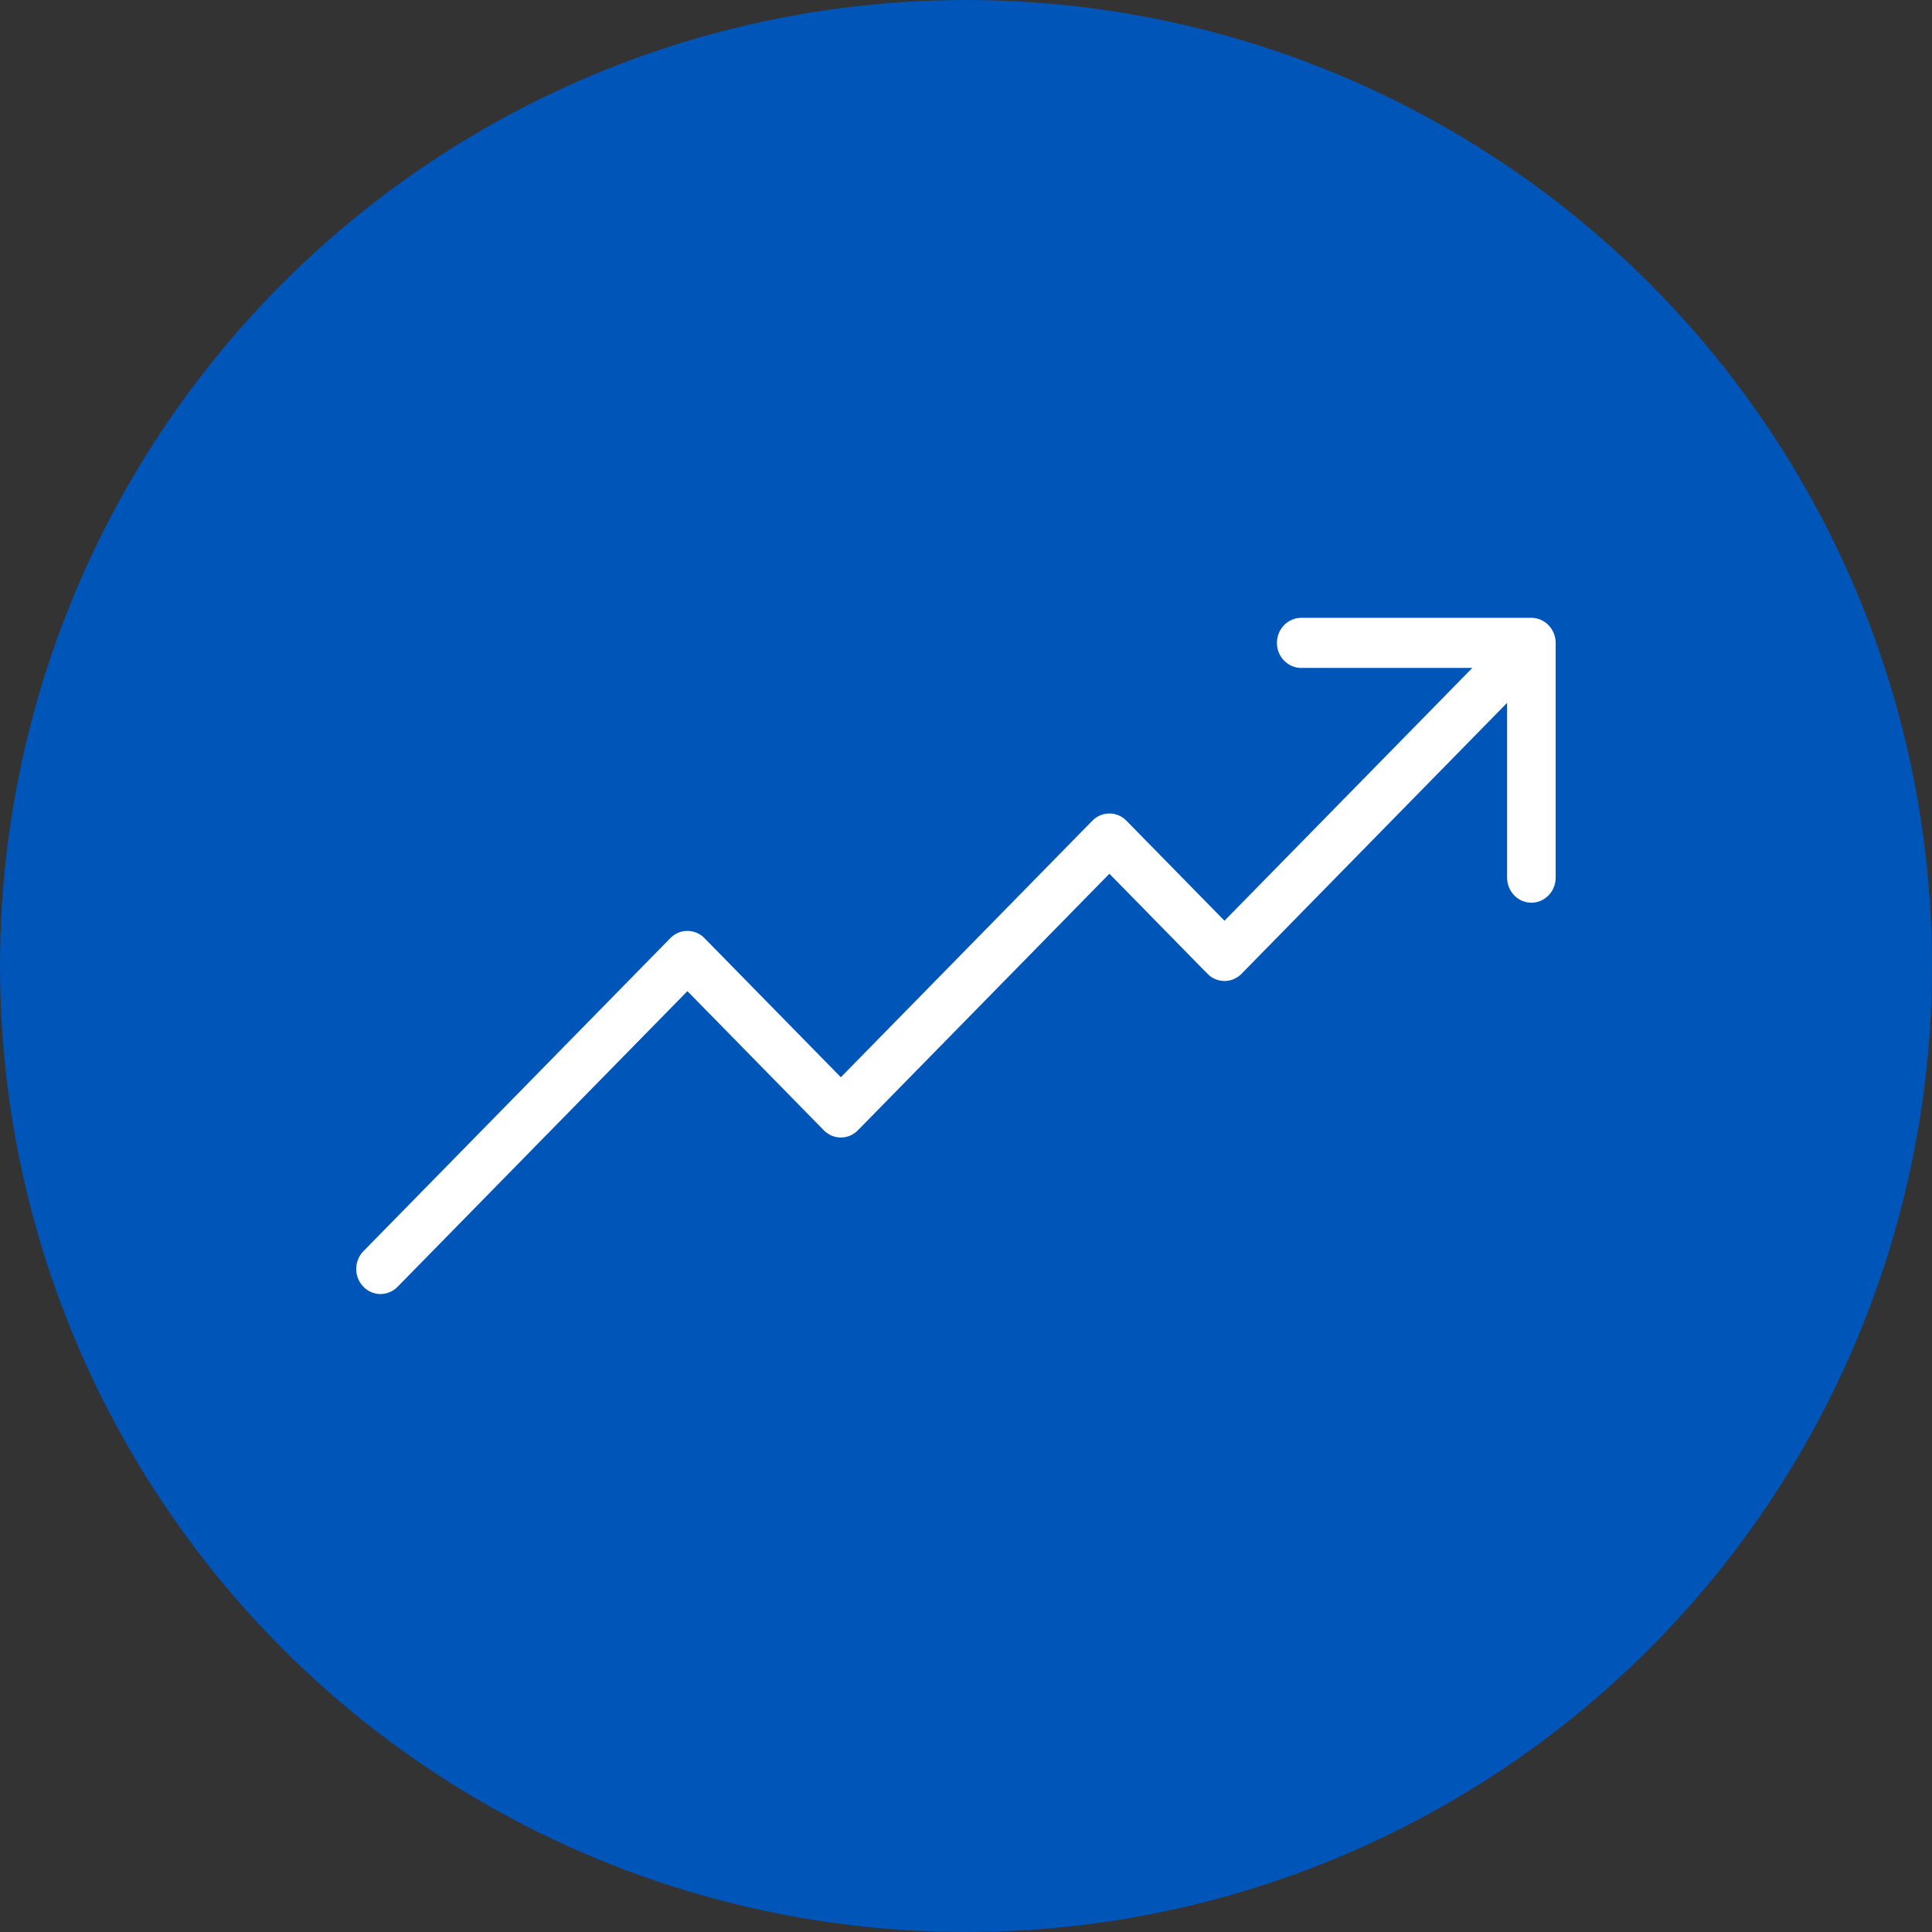
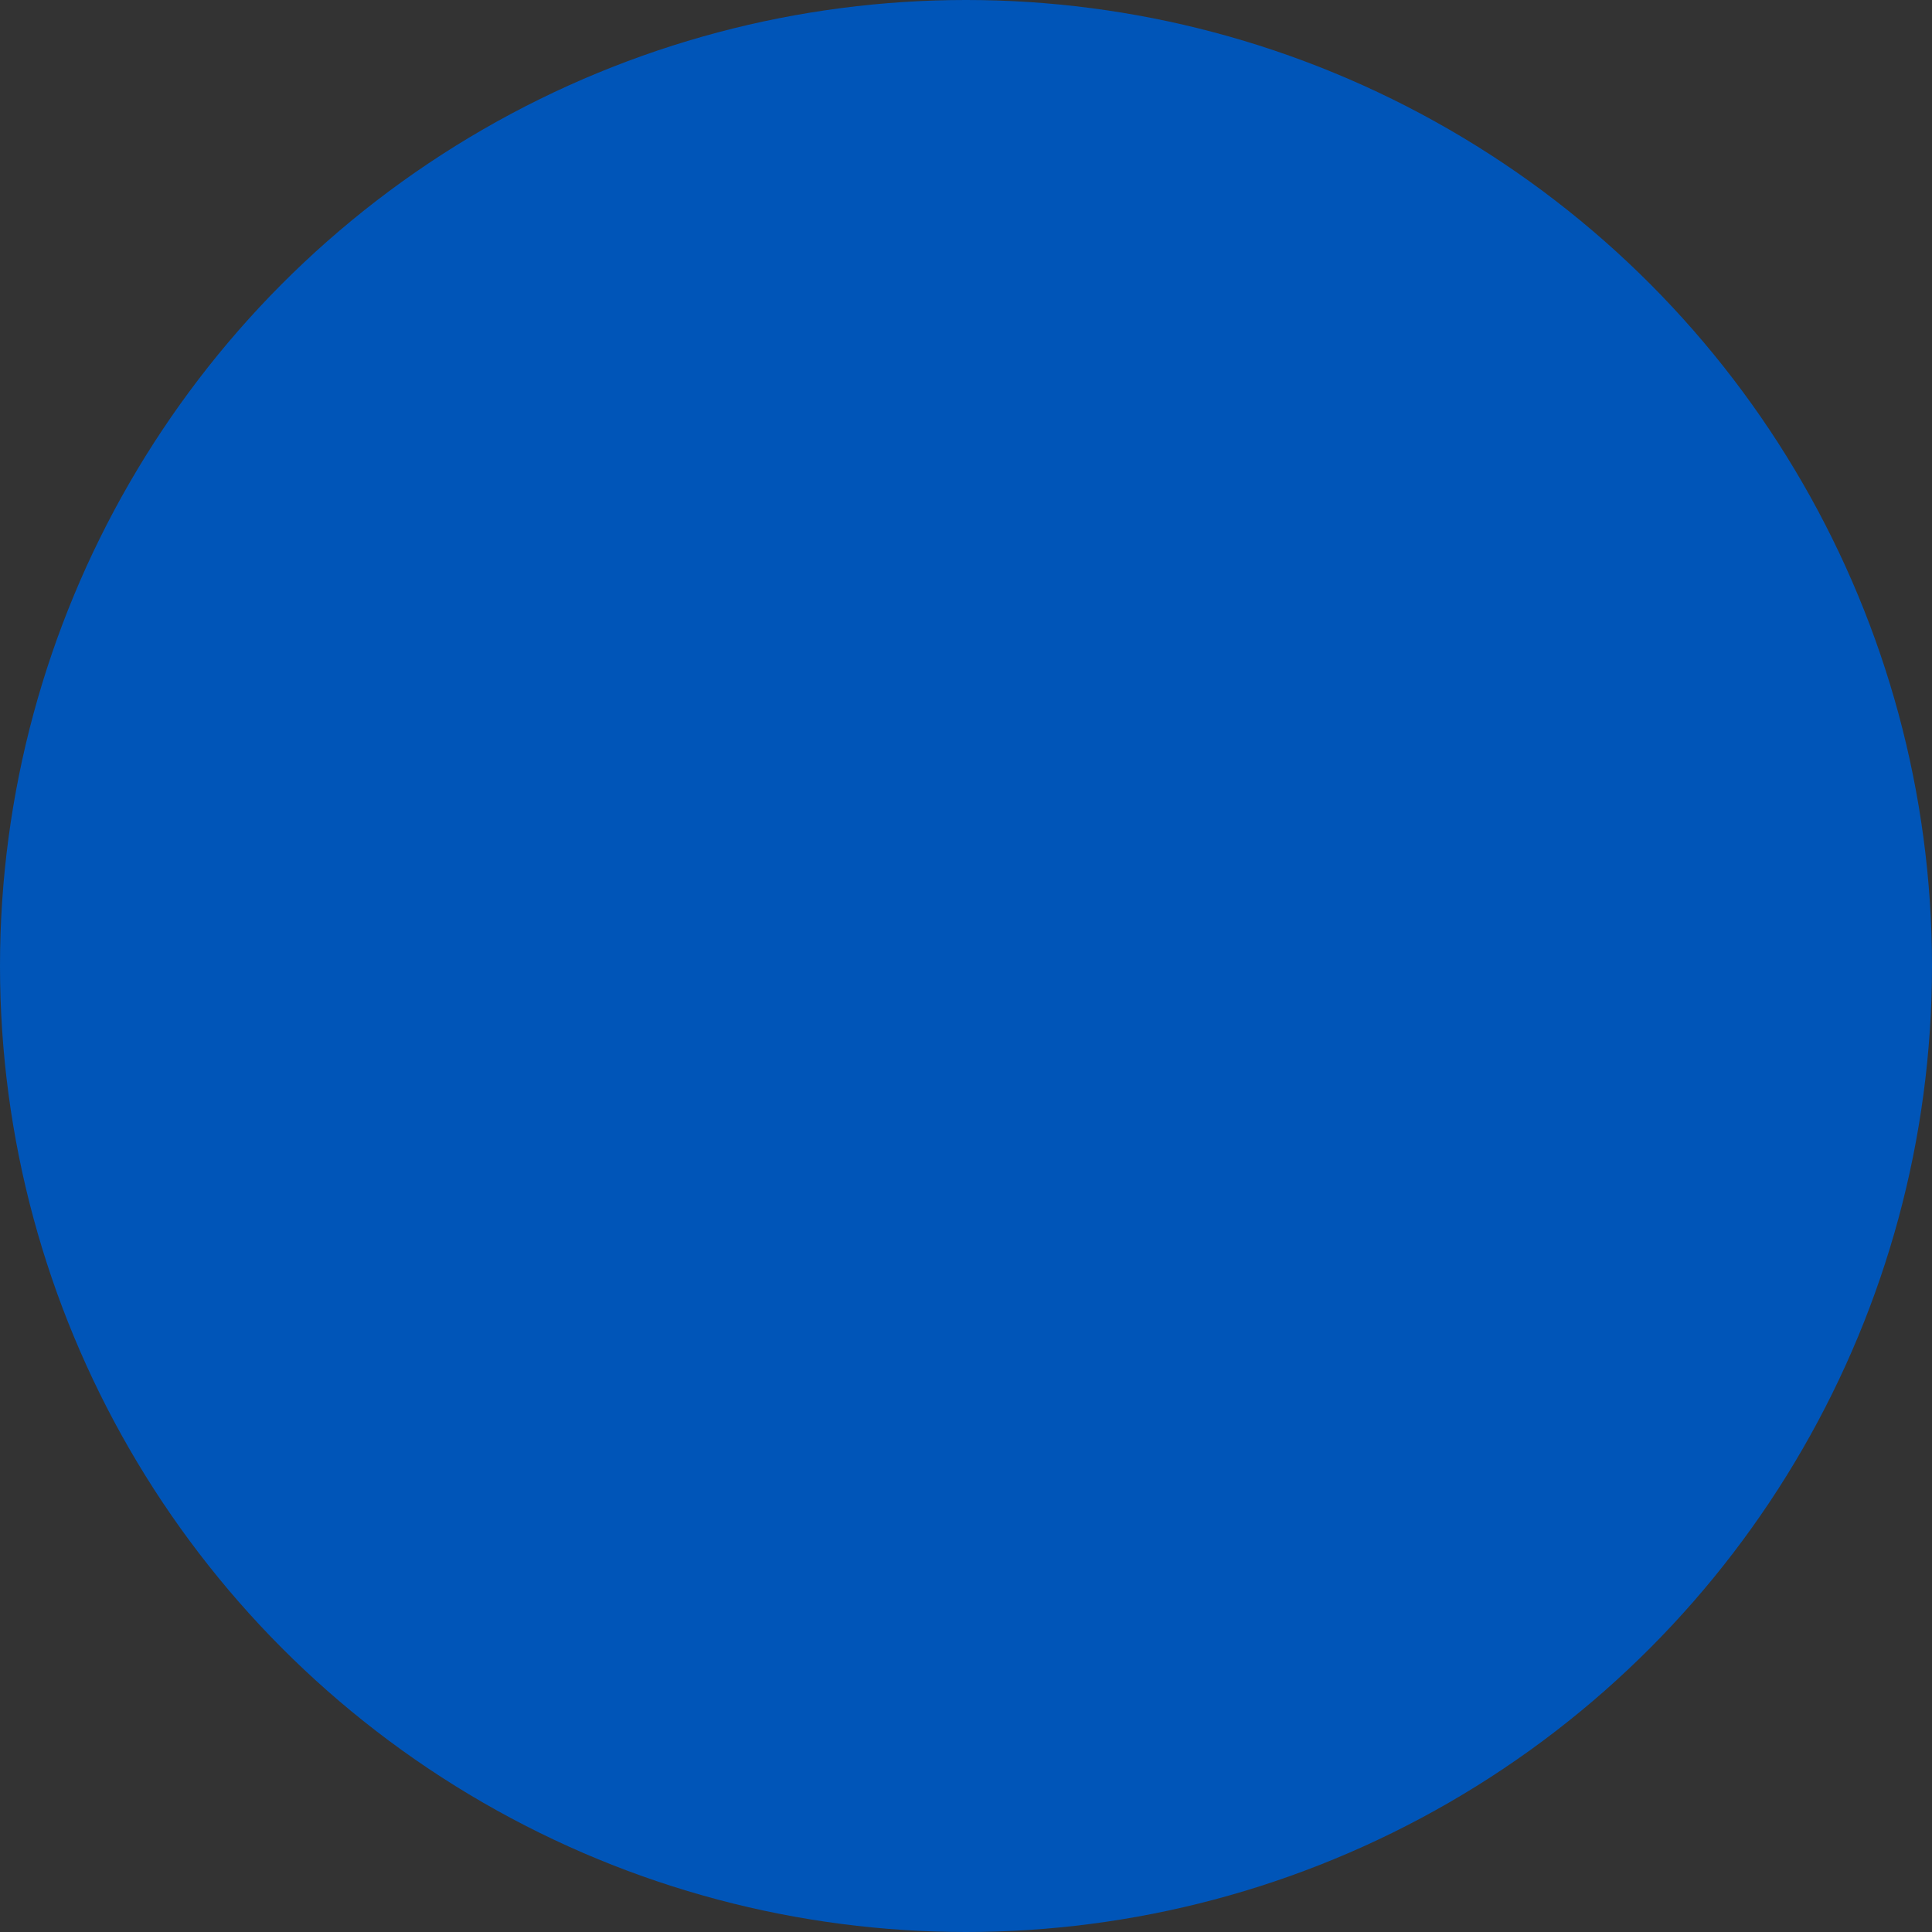
<svg xmlns="http://www.w3.org/2000/svg" width="96" height="96" viewBox="0 0 96 96" fill="none">
  <rect x="0" y="0" width="96" height="96" fill="#333333" stroke="none" />
  <circle cx="48" cy="48" r="48" fill="#0055B8" />
-   <path d="M59.747 48.63L59.497 48.875L59.747 48.63L55.375 44.171L55.125 43.916L54.875 44.171L42.879 56.407C42.584 56.708 42.196 56.872 41.781 56.872C41.368 56.872 40.979 56.708 40.684 56.407L34.406 50.004L34.157 49.749L33.907 50.004L20.005 64.185C19.397 64.805 18.417 64.805 17.809 64.185C17.197 63.561 17.197 62.549 17.809 61.925C17.809 61.925 17.809 61.925 17.809 61.925L33.059 46.37C33.354 46.069 33.743 45.906 34.156 45.906C34.57 45.906 34.959 46.069 35.254 46.37L41.531 52.773L41.781 53.028L42.031 52.773L54.027 40.537C54.322 40.236 54.712 40.072 55.125 40.072C55.538 40.072 55.927 40.236 56.222 40.536L60.594 44.996L60.844 45.251L61.094 44.996L71.742 34.134L72.325 33.539H71.492H64.656C63.804 33.539 63.1 32.831 63.1 31.945C63.1 31.059 63.803 30.35 64.656 30.35H76.093C76.946 30.351 77.65 31.059 77.65 31.945V32.189L77.65 32.19V43.611C77.65 44.496 76.946 45.205 76.094 45.205C75.242 45.205 74.537 44.497 74.537 43.611V36.638V35.781L73.937 36.393L61.942 48.63C61.647 48.931 61.258 49.094 60.844 49.094C60.431 49.094 60.042 48.931 59.747 48.63Z" fill="white" stroke="#0055B8" stroke-width="0.7" />
</svg>